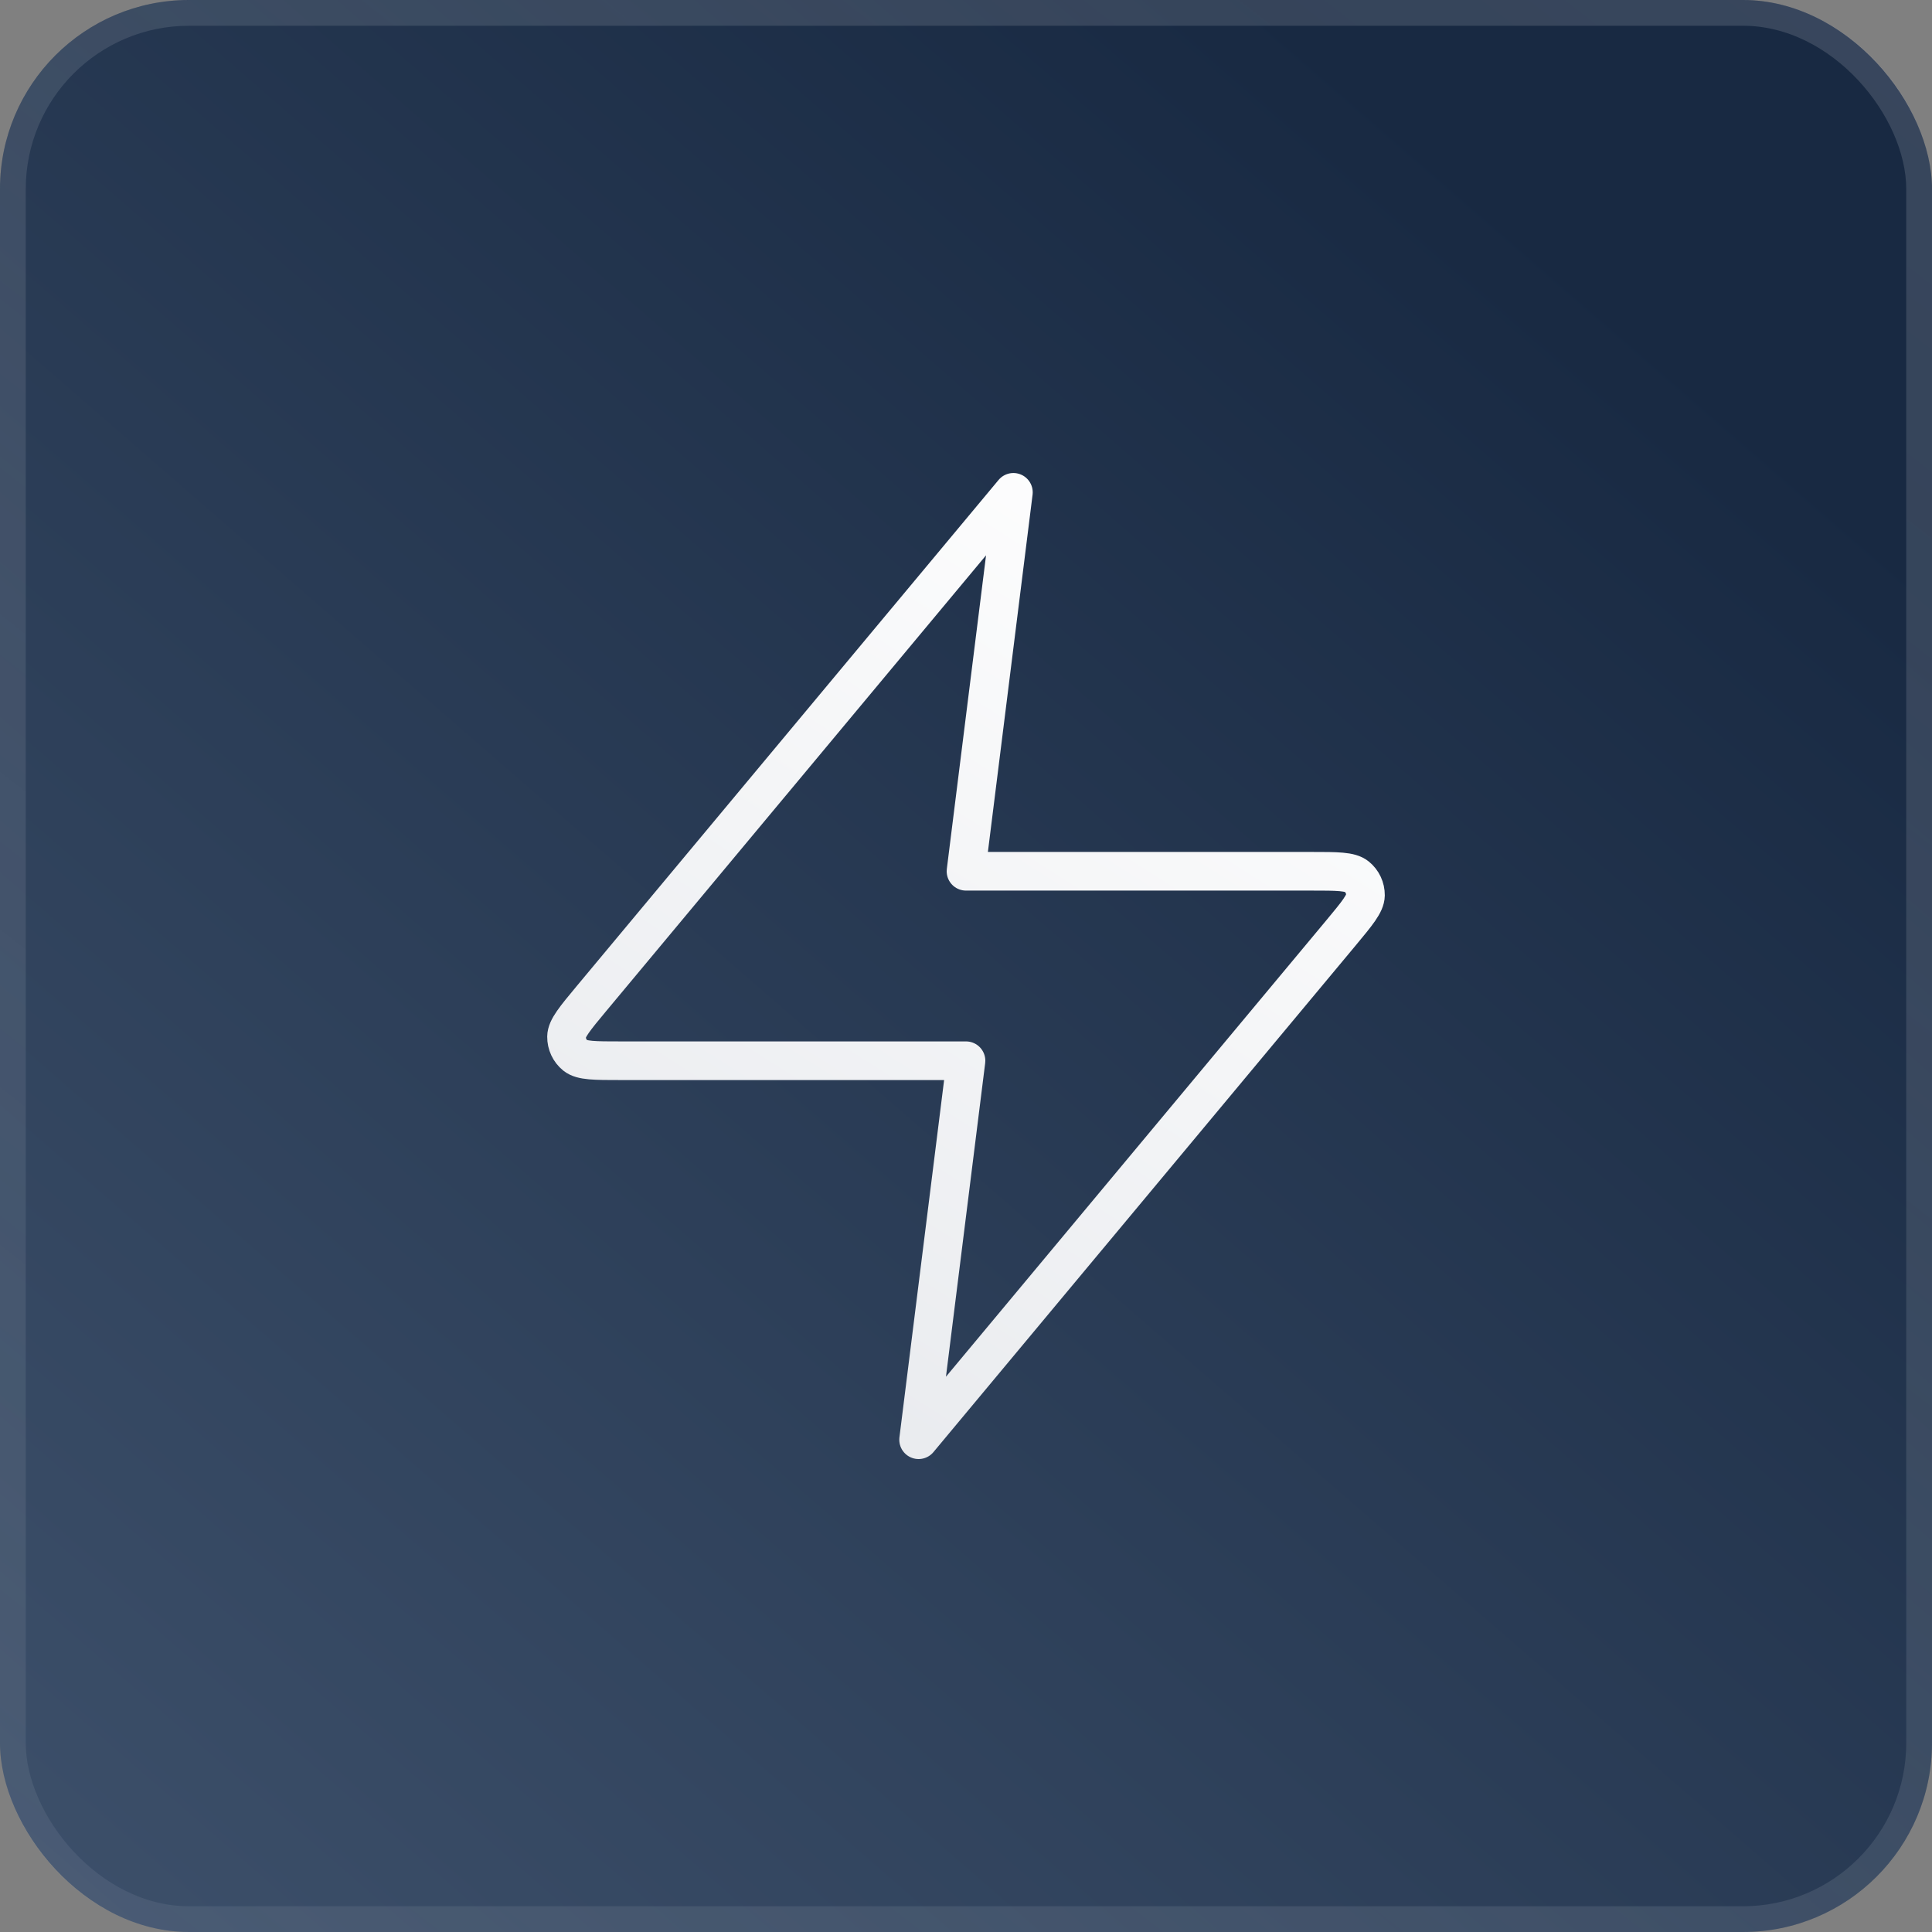
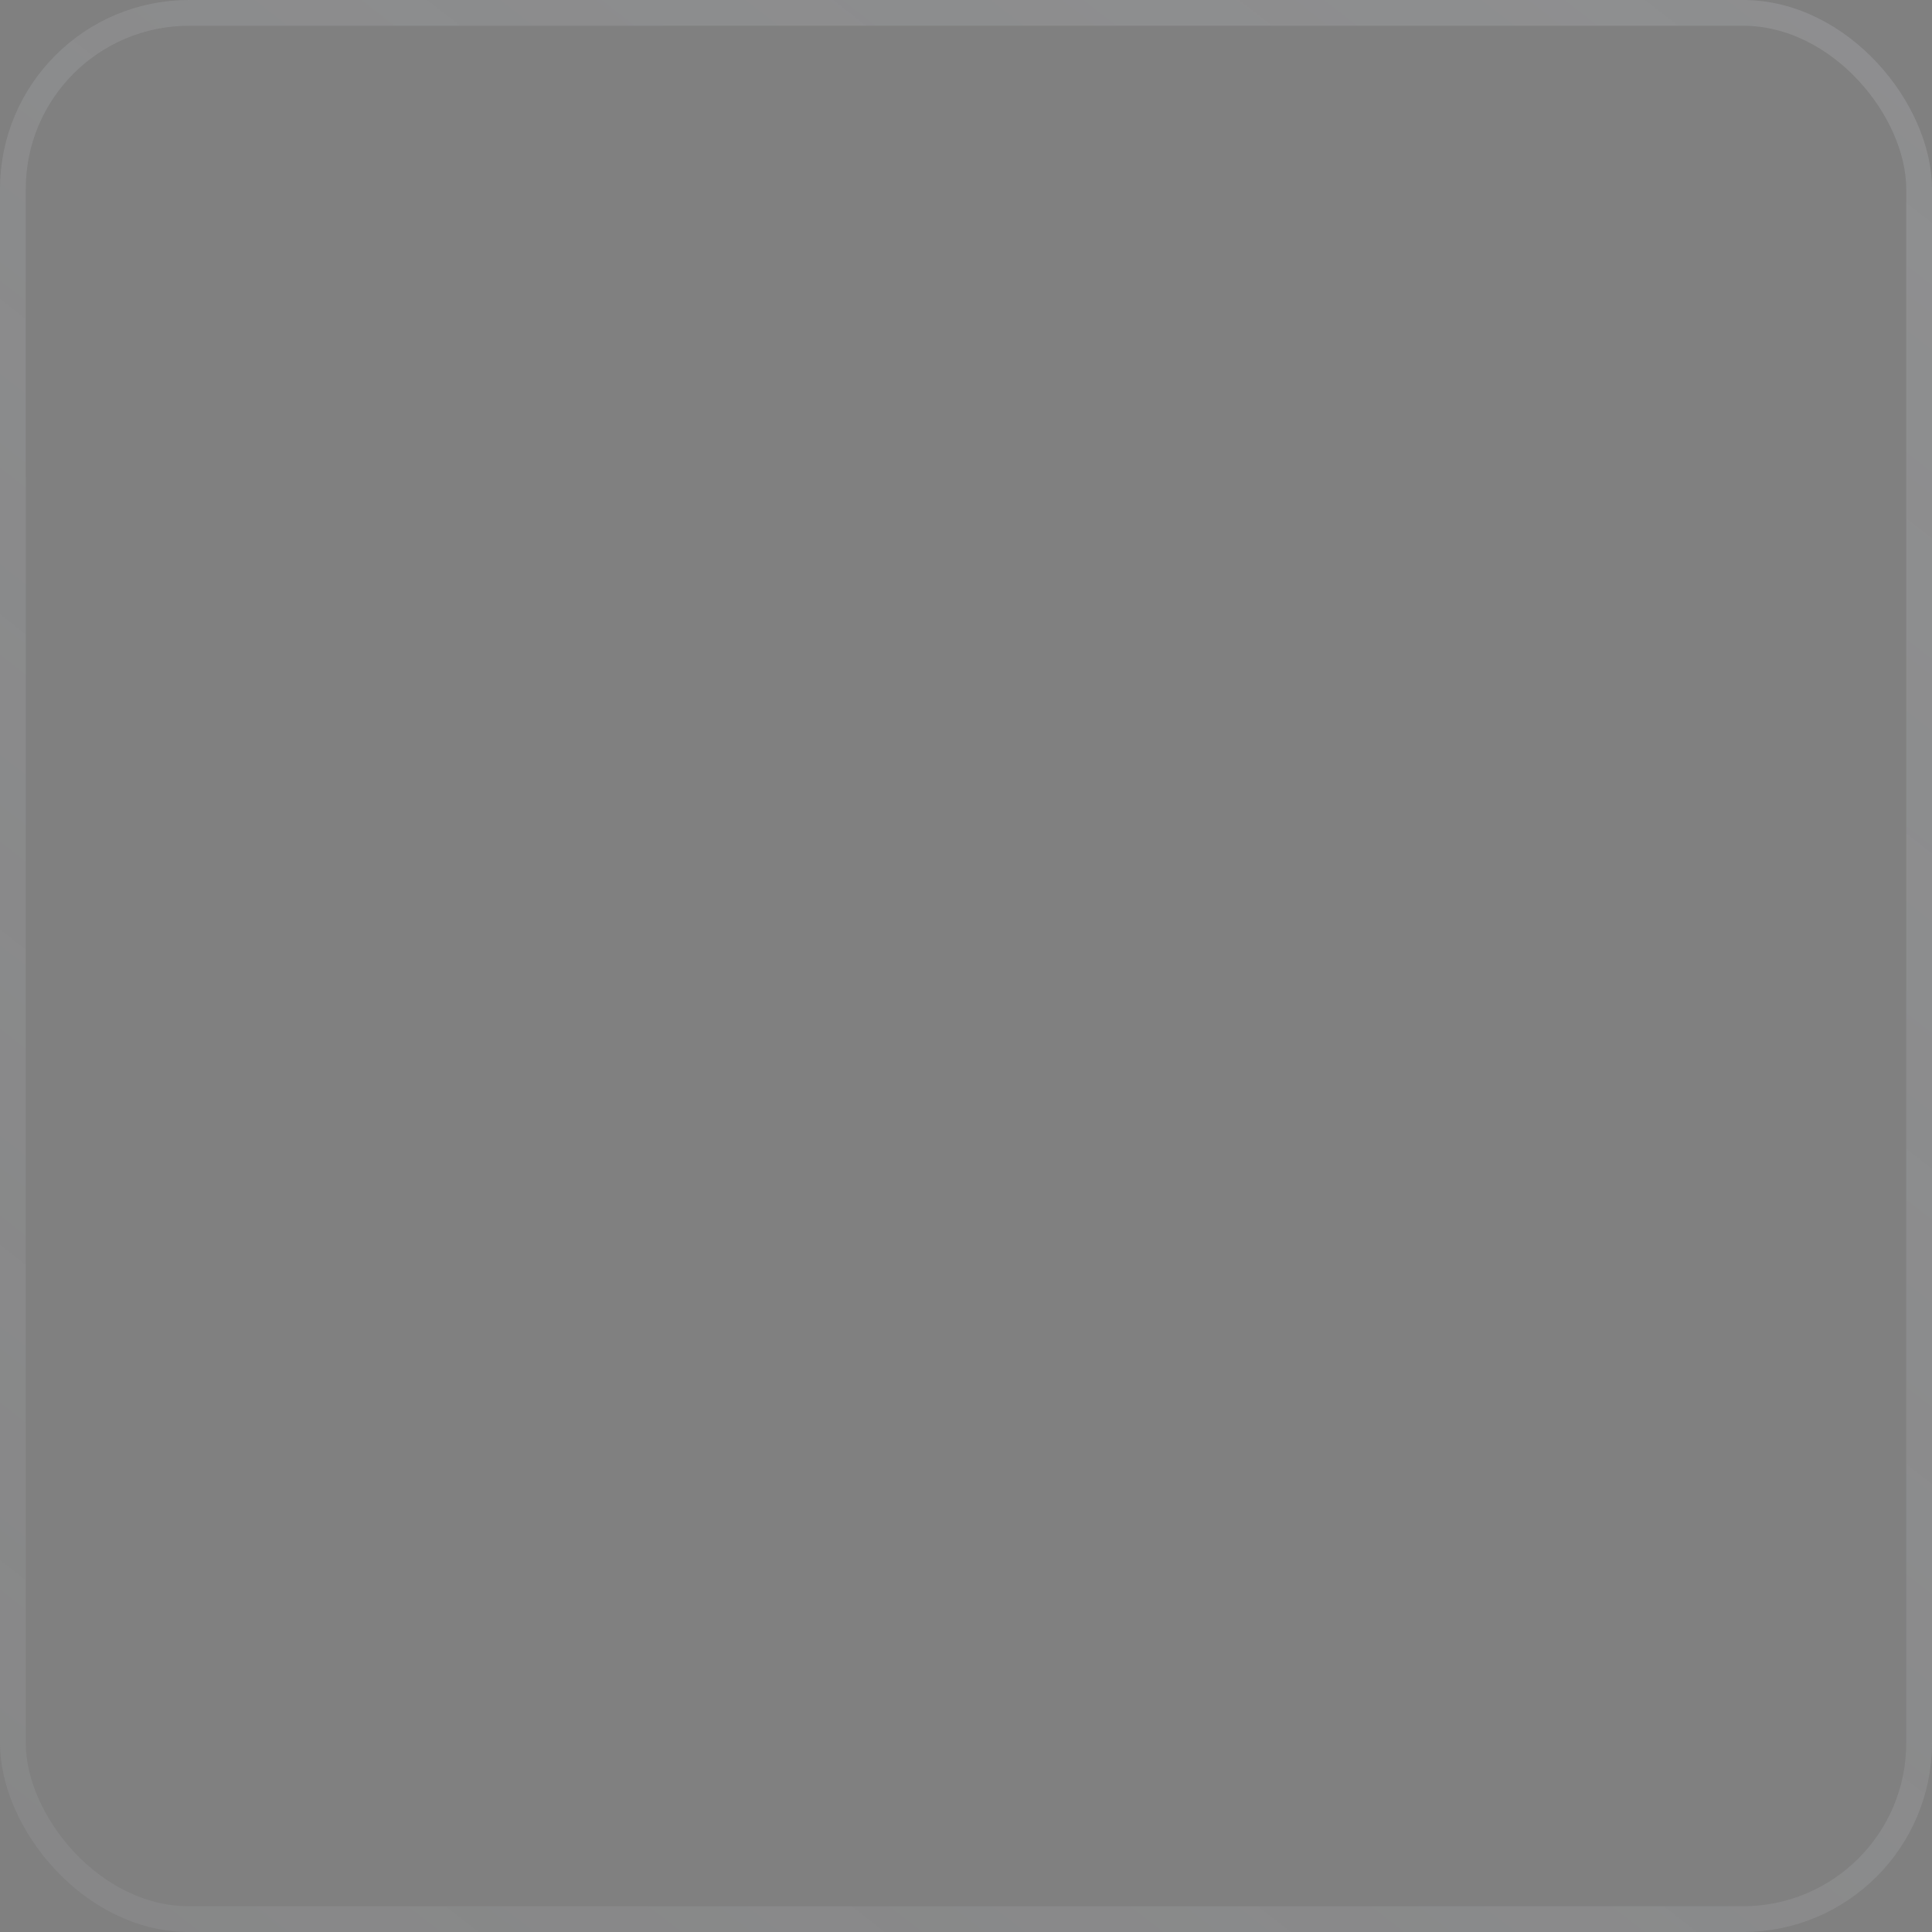
<svg xmlns="http://www.w3.org/2000/svg" width="30" height="30" viewBox="0 0 30 30" fill="none">
  <rect x="0" y="0" width="30" height="30" fill="#808080" stroke="none" />
-   <rect width="30" height="30" rx="2.935" fill="url(#paint0_linear_580_1495)" />
  <rect x="0.2" y="0.2" width="29.6" height="29.6" rx="2.735" stroke="url(#paint1_linear_580_1495)" stroke-opacity="0.2" stroke-width="0.4" />
-   <path d="M15.736 7.645L9.184 15.506C8.928 15.814 8.799 15.968 8.797 16.098C8.796 16.211 8.846 16.319 8.934 16.39C9.035 16.471 9.236 16.471 9.636 16.471H15L14.264 22.356L20.816 14.494C21.072 14.186 21.201 14.032 21.203 13.902C21.204 13.789 21.154 13.682 21.066 13.611C20.965 13.529 20.764 13.529 20.364 13.529H15L15.736 7.645Z" stroke="url(#paint2_linear_580_1495)" stroke-width="0.6" stroke-linecap="round" stroke-linejoin="round" />
  <defs>
    <linearGradient id="paint0_linear_580_1495" x1="25.183" y1="-6.307" x2="-13.668" y2="38.423" gradientUnits="userSpaceOnUse">
      <stop offset="0.14" stop-color="#182942" />
      <stop offset="1" stop-color="#4D617C" />
    </linearGradient>
    <linearGradient id="paint1_linear_580_1495" x1="36.766" y1="-12.069" x2="-9.172" y2="47.084" gradientUnits="userSpaceOnUse">
      <stop stop-color="#D3D7DE" />
      <stop offset="1" stop-color="#D3D7DE" stop-opacity="0.24" />
    </linearGradient>
    <linearGradient id="paint2_linear_580_1495" x1="22.558" y1="2.499" x2="2.215" y2="34.595" gradientUnits="userSpaceOnUse">
      <stop offset="0.153" stop-color="white" />
      <stop offset="1" stop-color="#D3D7DE" />
    </linearGradient>
  </defs>
</svg>